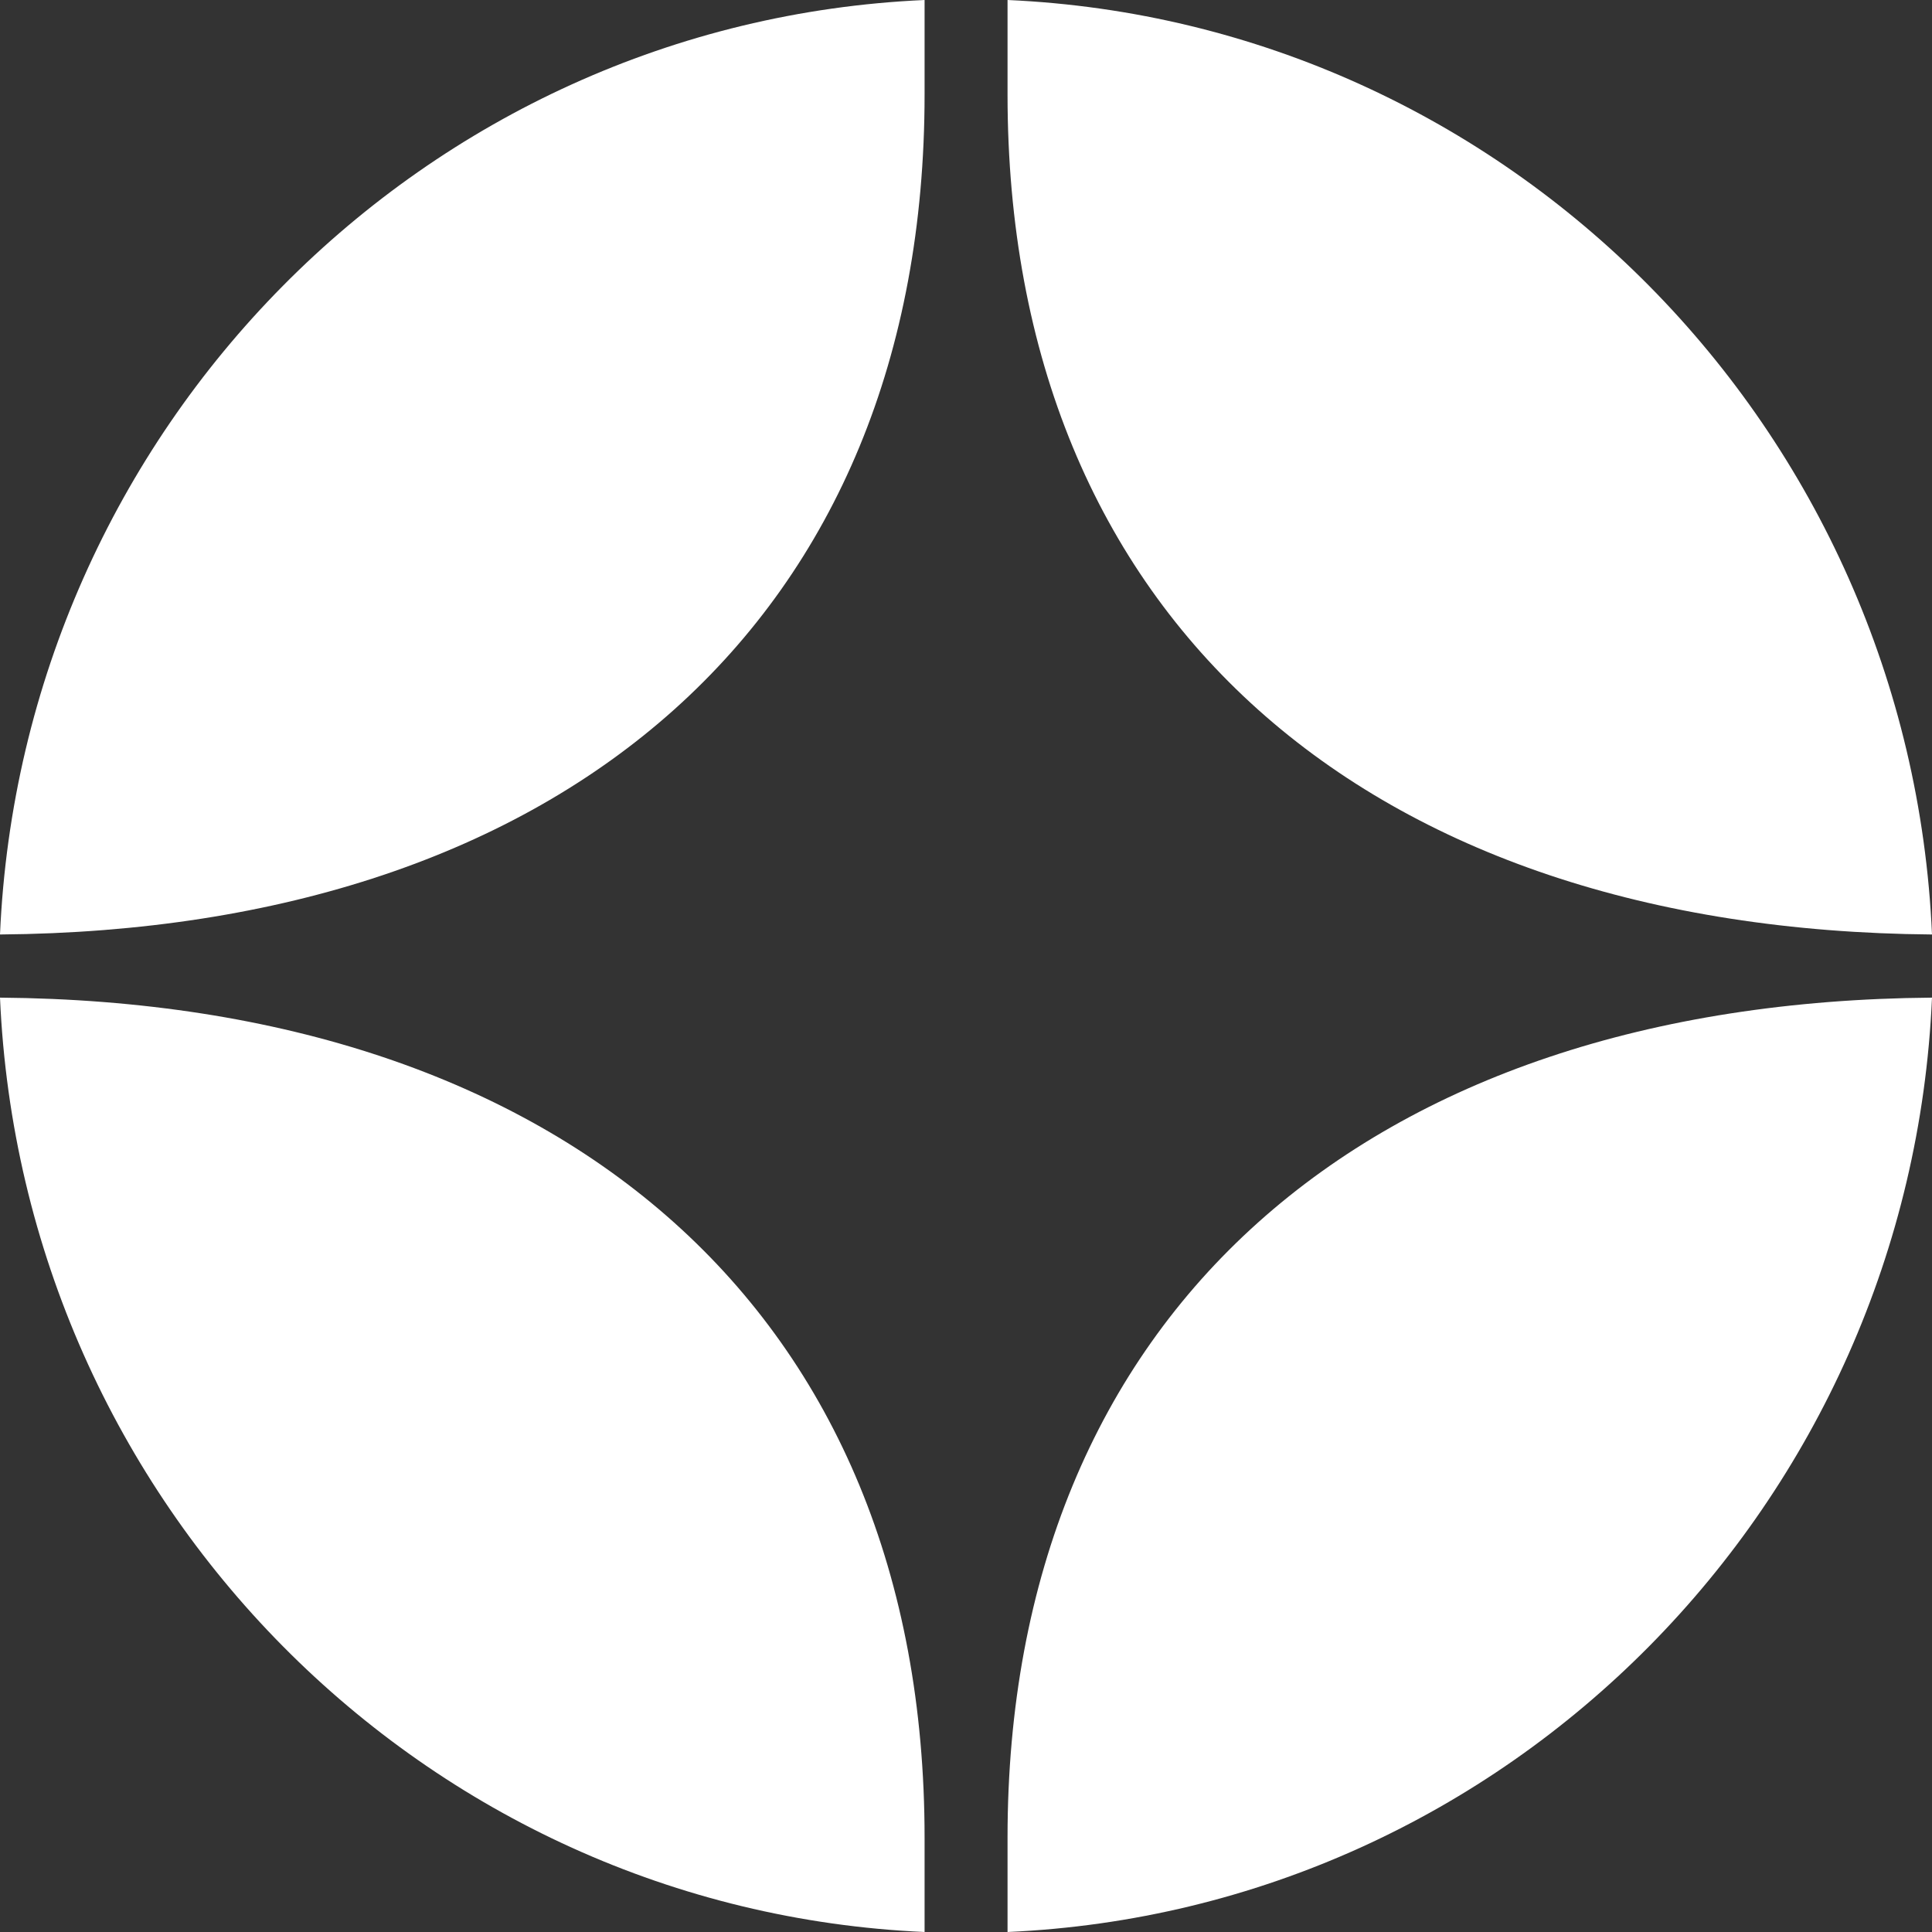
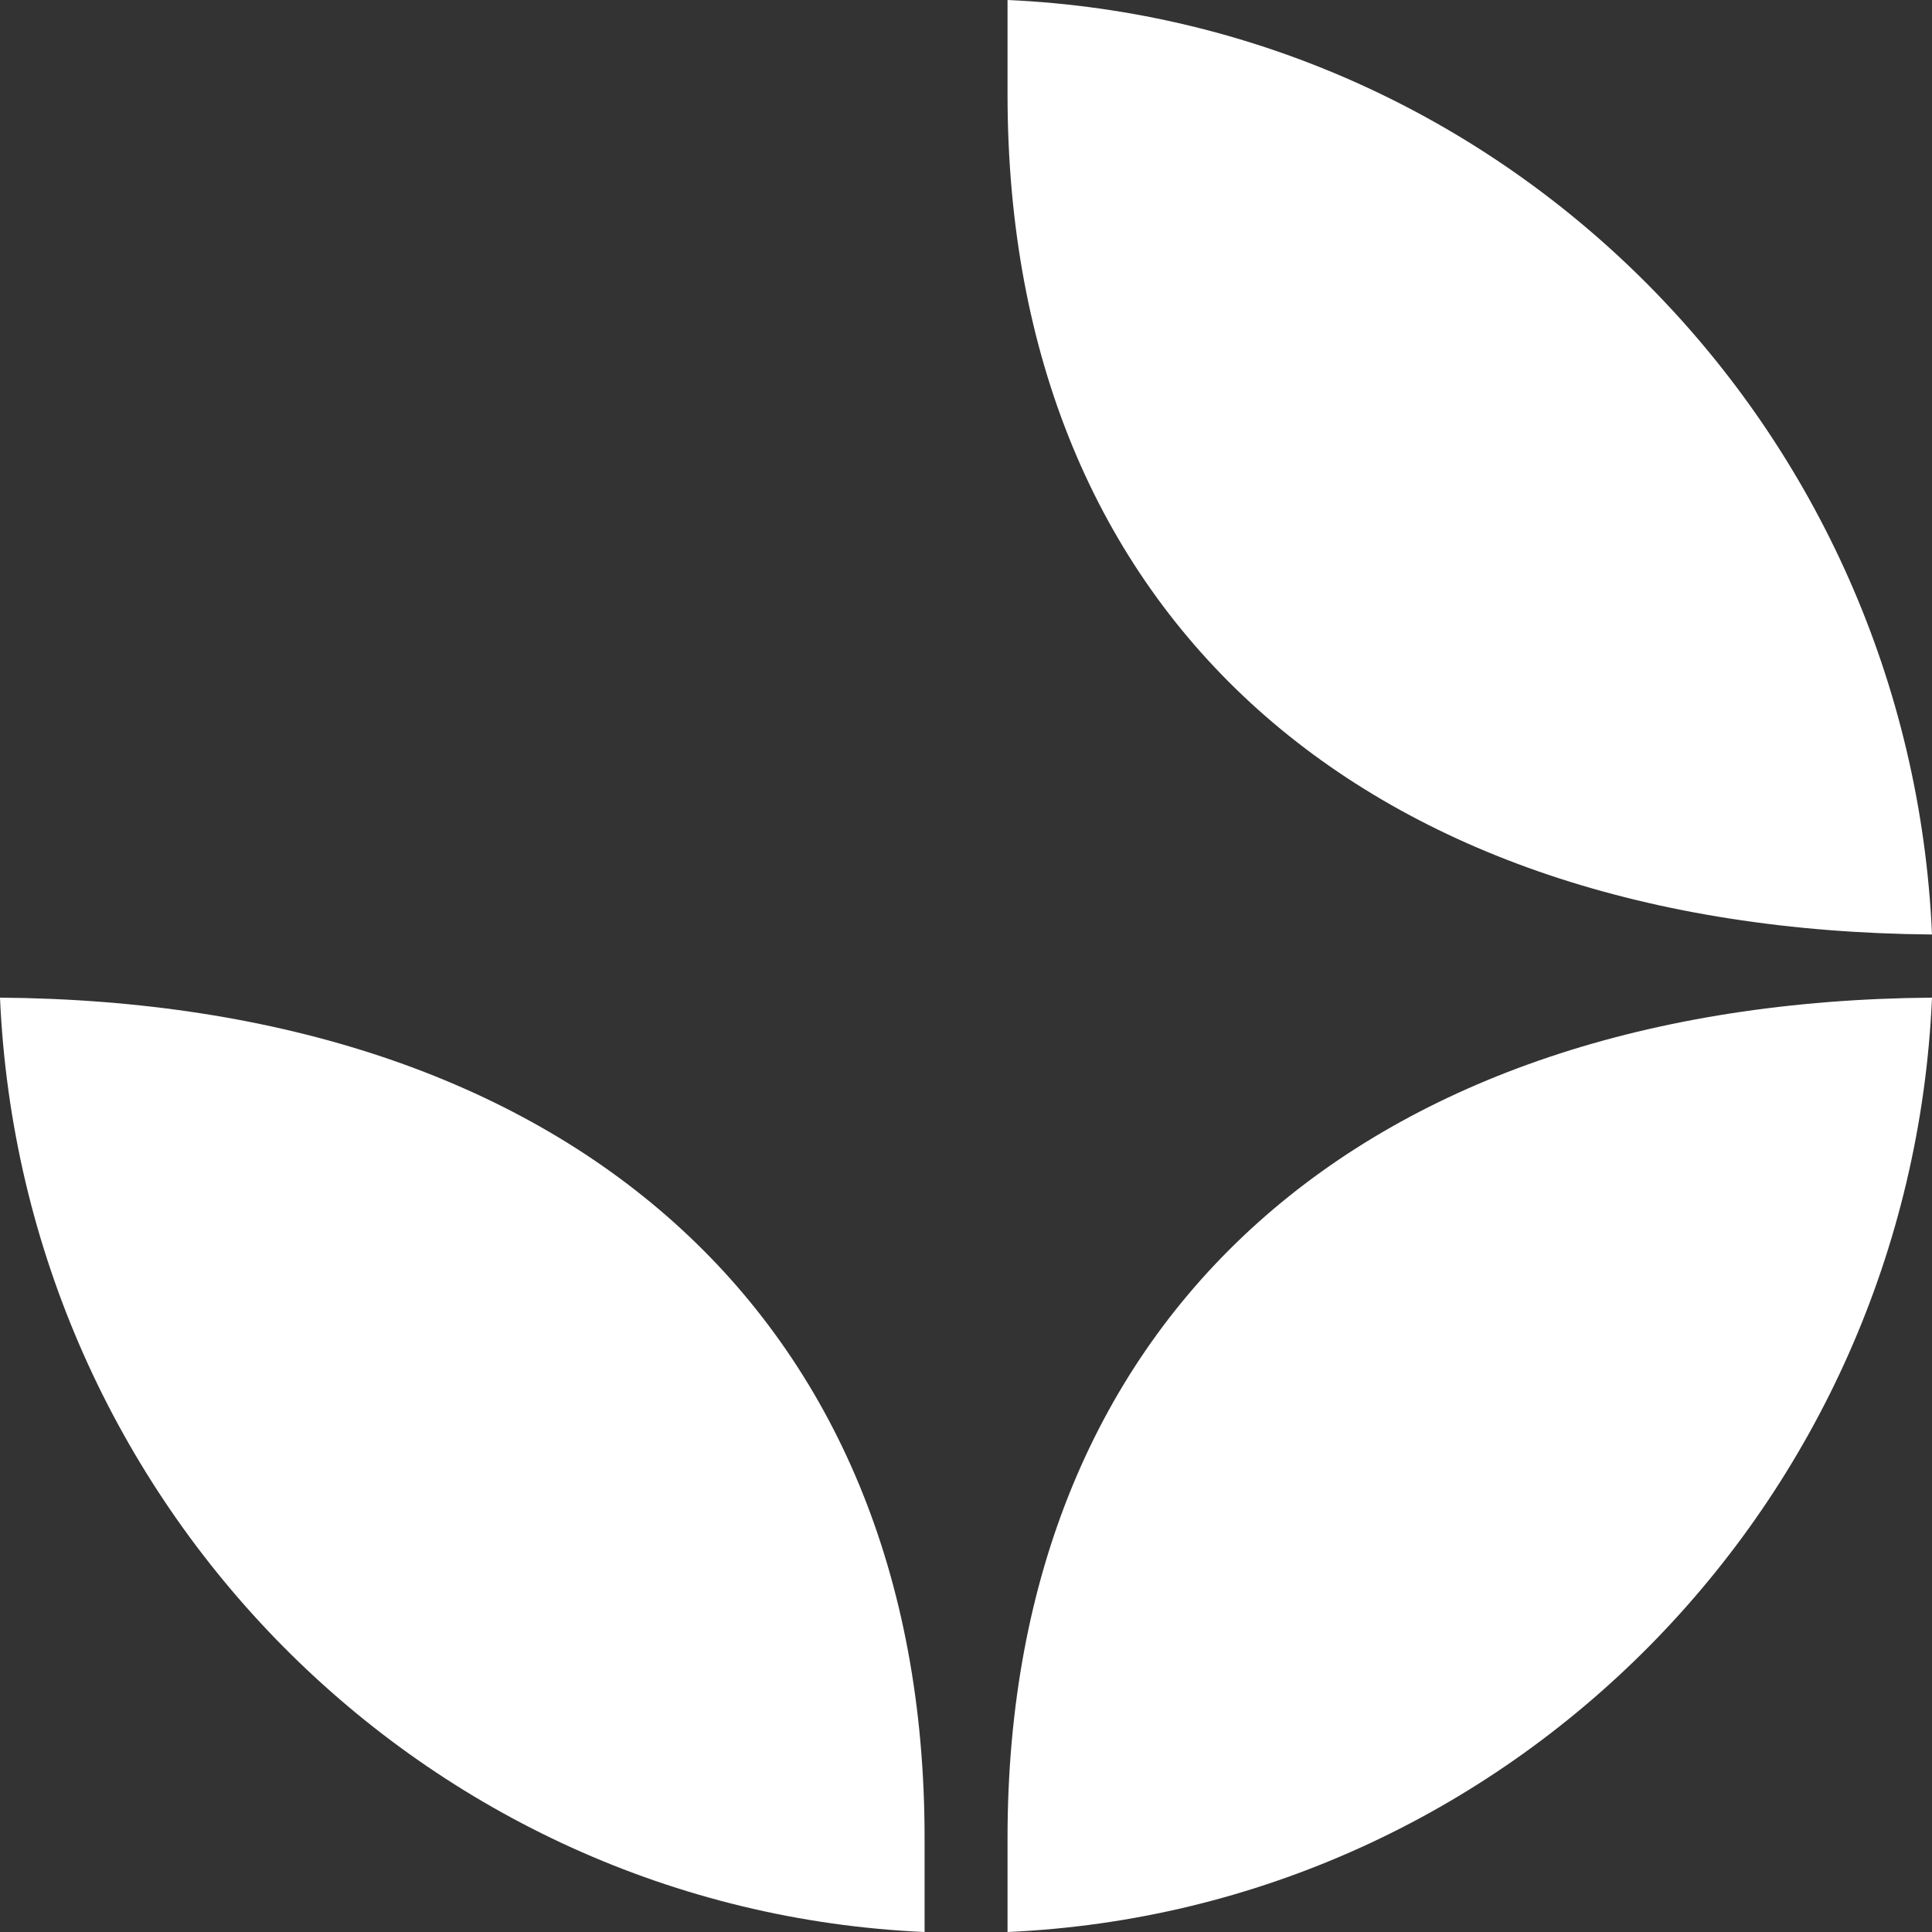
<svg xmlns="http://www.w3.org/2000/svg" width="16" height="16" viewBox="0 0 16 16" fill="none">
  <rect x="0" y="0" width="16" height="16" fill="#333333" stroke="none" />
  <g id="Group 427322053">
    <path id="Vector" d="M0 8.262C0.183 12.452 3.511 15.816 7.657 16V15.219C7.657 10.872 4.677 8.299 0 8.262Z" fill="white" />
-     <path id="Vector_2" d="M7.657 0.782V0C3.511 0.185 0.183 3.549 0 7.739C4.678 7.702 7.657 5.129 7.657 0.782Z" fill="white" />
    <path id="Vector_3" d="M16 7.739C15.817 3.549 12.489 0.185 8.344 0V0.782C8.344 5.129 11.323 7.701 16 7.739Z" fill="white" />
    <path id="Vector_4" d="M8.344 15.219V16C12.489 15.816 15.817 12.453 16 8.262C11.324 8.299 8.344 10.872 8.344 15.219Z" fill="white" />
  </g>
</svg>